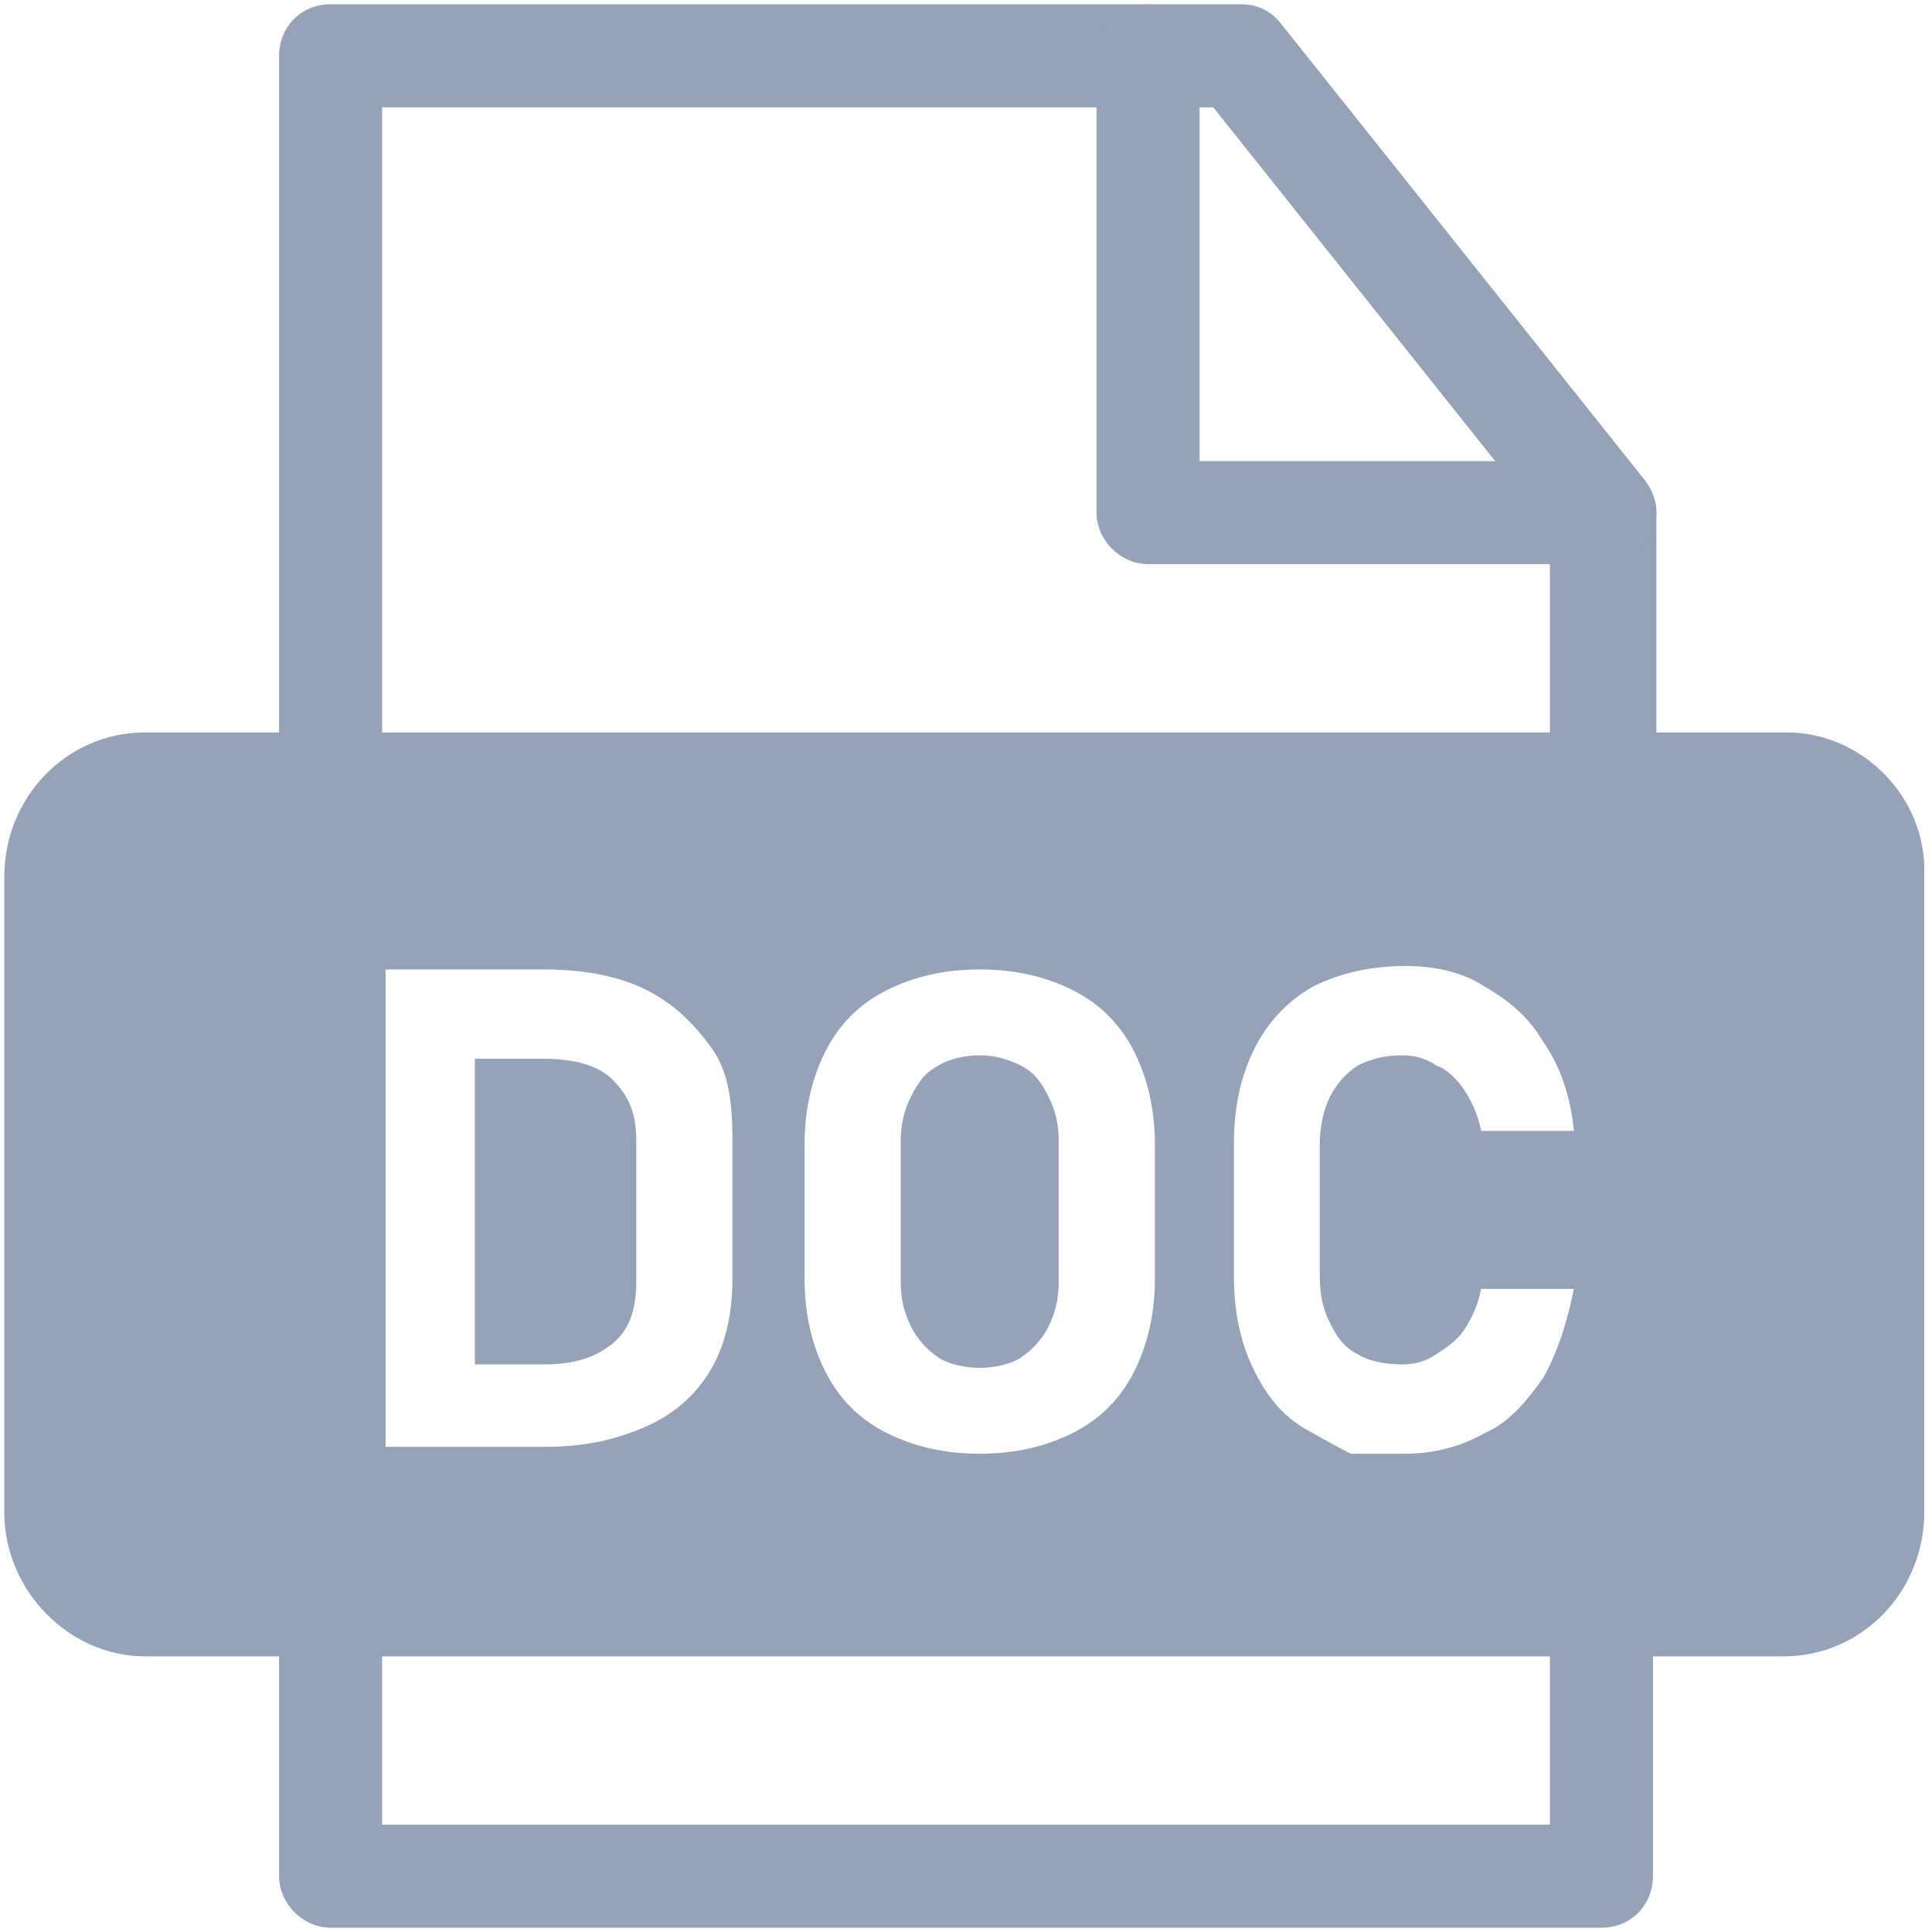
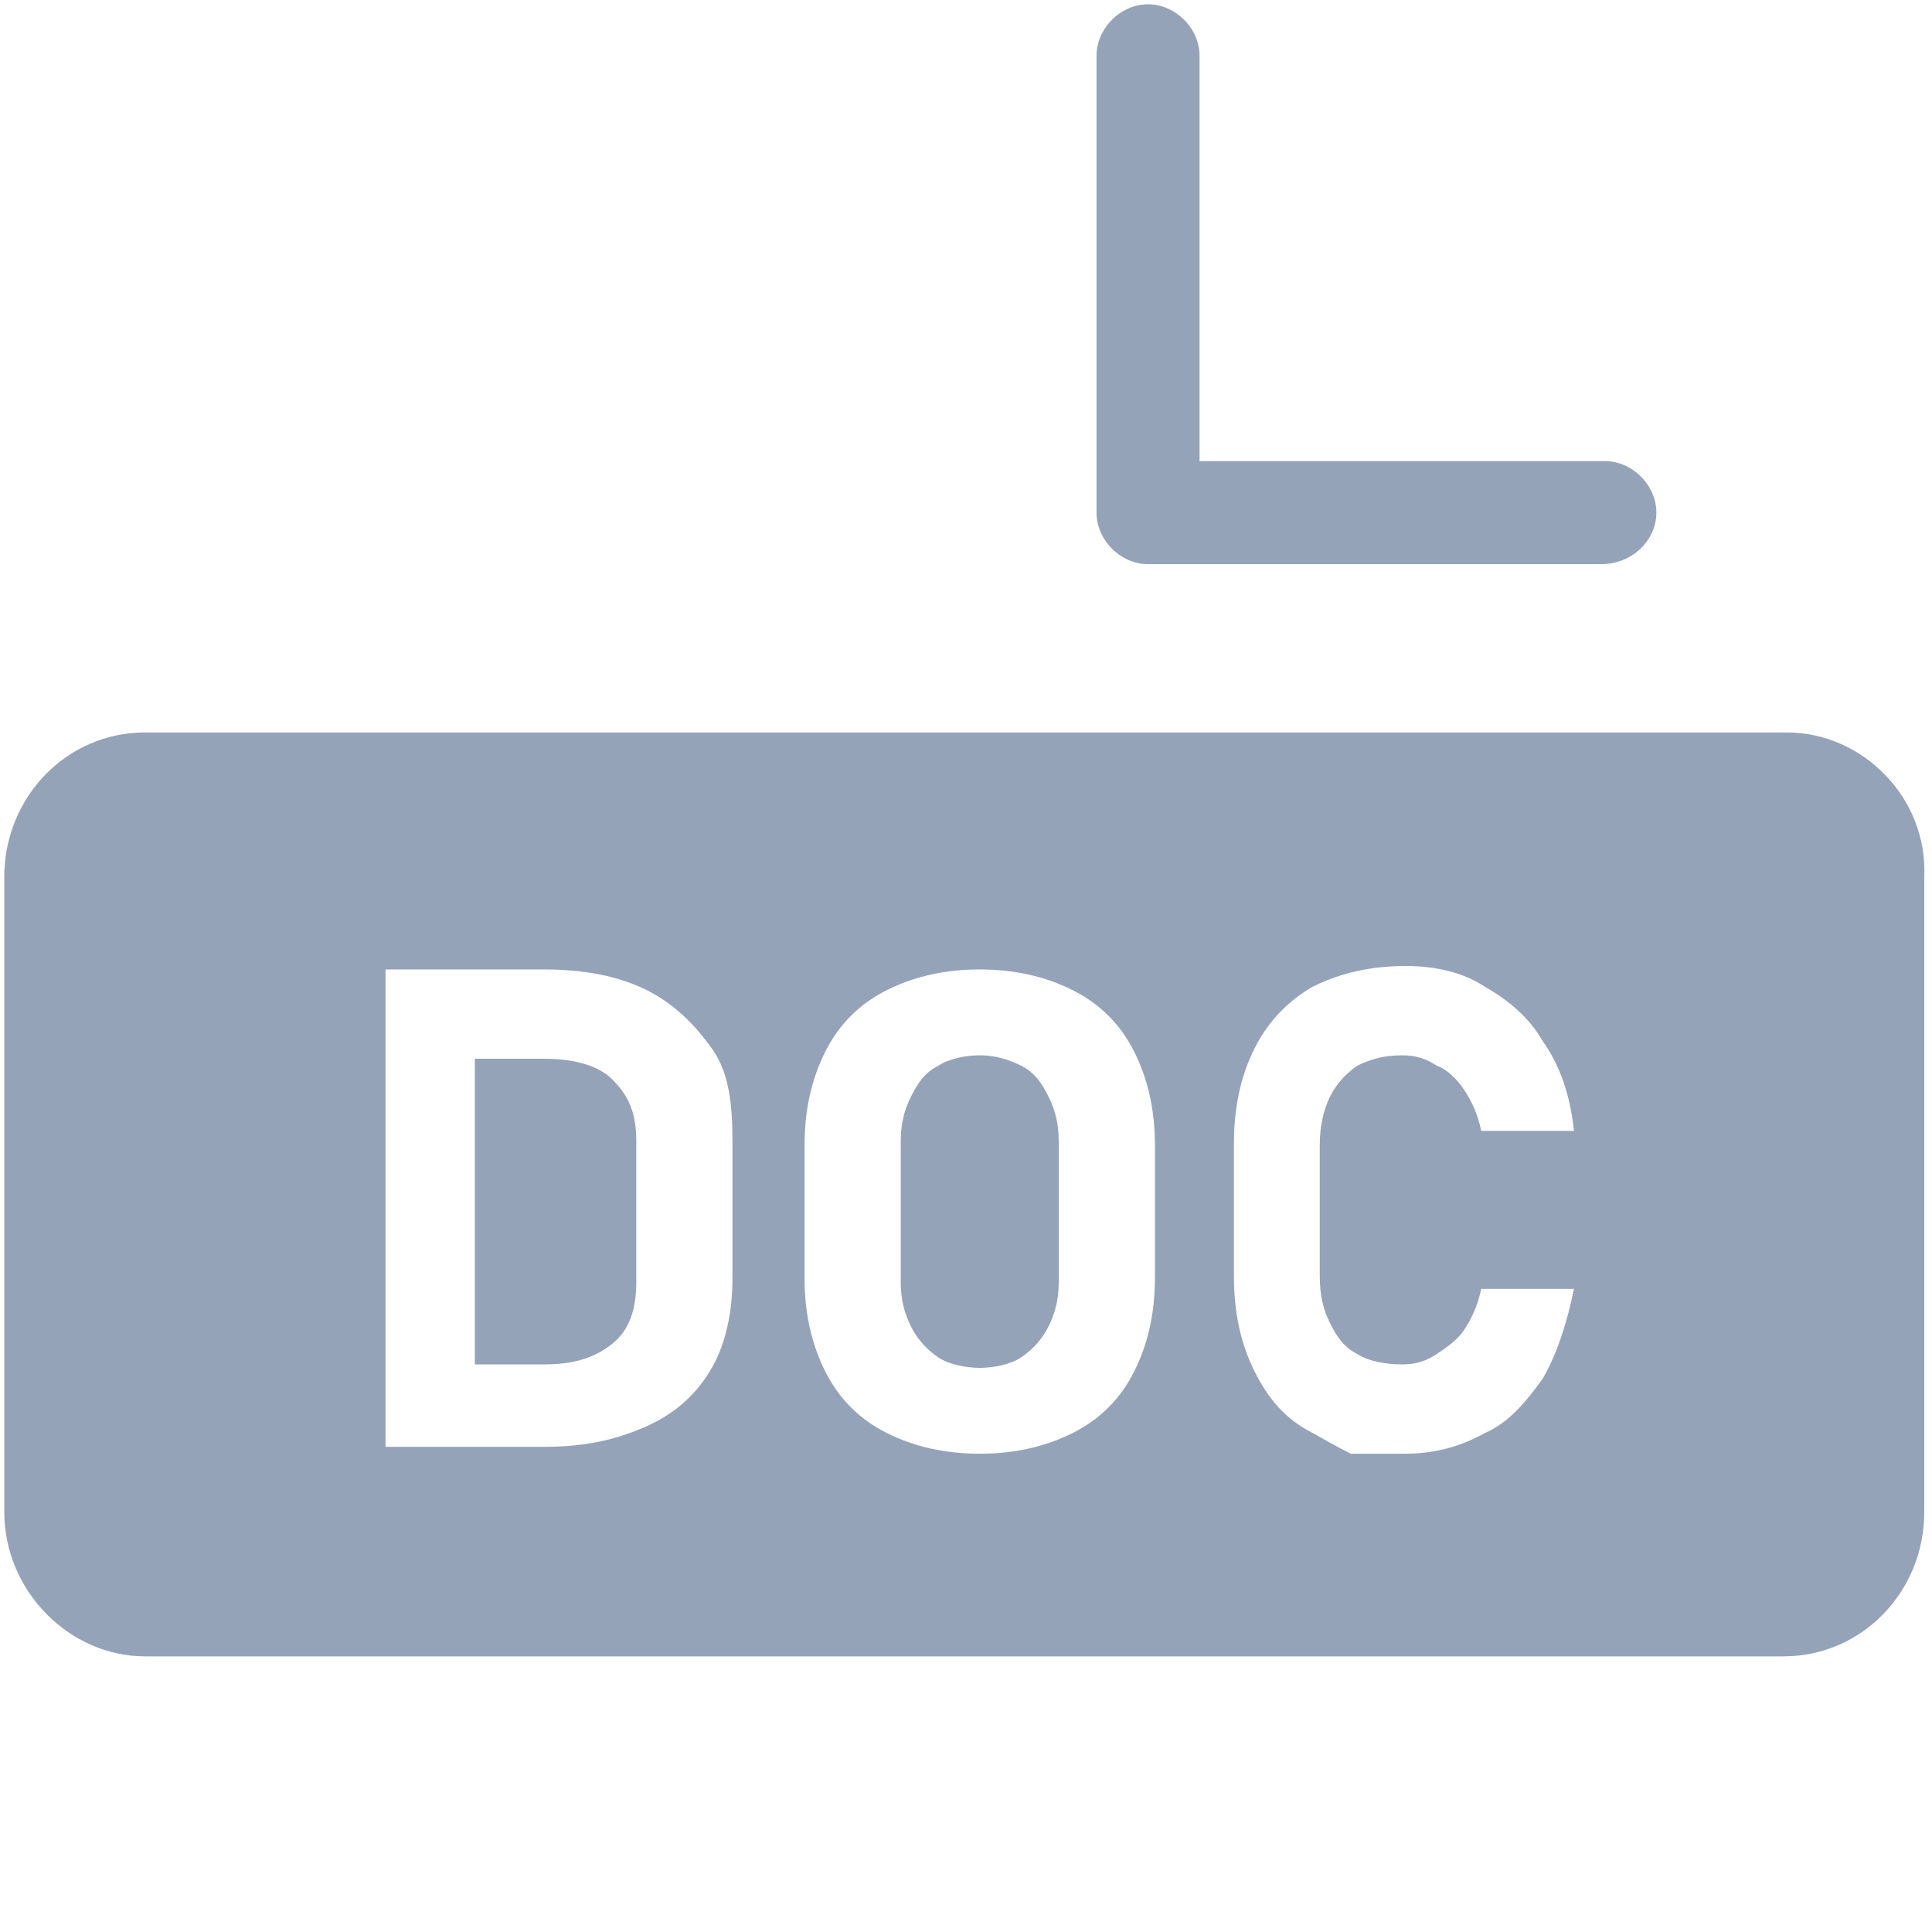
<svg xmlns="http://www.w3.org/2000/svg" t="1756868167141" class="icon" viewBox="0 0 1024 1024" version="1.1" p-id="1872" width="128" height="128">
-   <path d="M848.782 1021.724h-673.564c-14.564 0-27.307-12.743-27.307-27.307v-143.815c0-14.564 12.743-27.307 27.307-27.307s27.307 12.743 27.307 27.307V967.111h618.951v-116.508c0-14.564 12.743-27.307 27.307-27.307s27.307 12.743 27.307 27.307v143.815c0 14.564-10.923 27.307-27.307 27.307zM848.782 442.823c-14.564 0-27.307-12.743-27.307-27.307v-134.713L643.072 56.889H202.524v358.628c0 14.564-12.743 27.307-27.307 27.307s-27.307-12.743-27.307-27.307V29.582c0-14.564 10.923-27.307 27.307-27.307H657.636c9.102 0 16.384 3.641 21.845 10.923l192.967 242.119c3.641 5.461 5.461 10.923 5.461 16.384v145.636c-1.82 12.743-12.743 25.486-29.127 25.486z" fill="#94a3b8" p-id="1873" />
  <path d="M848.782 299.008H608.484c-14.564 0-27.307-12.743-27.307-27.307V29.582c0-14.564 12.743-27.307 27.307-27.307s27.307 12.743 27.307 27.307v214.812h214.812c14.564 0 27.307 12.743 27.307 27.307s-12.743 27.307-29.127 27.307zM947.086 388.21H76.914c-41.87 0-74.638 34.588-74.638 76.459v336.782c0 41.87 34.588 76.459 74.638 76.459h868.352c41.87 0 74.638-34.588 74.638-76.459V464.668c1.82-41.87-32.768-76.459-72.818-76.459zM388.21 677.66c0 18.204-3.641 34.588-10.923 47.332-7.282 12.743-18.204 23.666-34.588 30.948s-32.768 10.923-54.613 10.923h-83.74V513.82h83.74c21.845 0 40.05 3.641 54.613 10.923 14.564 7.282 25.486 18.204 34.588 30.948s10.923 29.127 10.923 49.152v72.818z m223.915 0c0 18.204-3.641 34.588-10.923 49.152s-18.204 25.486-32.768 32.768c-14.564 7.282-30.948 10.923-49.152 10.923s-34.588-3.641-49.152-10.923c-14.564-7.282-25.486-18.204-32.768-32.768-7.282-14.564-10.923-30.948-10.923-49.152v-70.997c0-18.204 3.641-34.588 10.923-49.152 7.282-14.564 18.204-25.486 32.768-32.768 14.564-7.282 30.948-10.923 49.152-10.923s34.588 3.641 49.152 10.923c14.564 7.282 25.486 18.204 32.768 32.768s10.923 30.948 10.923 49.152v70.997z m92.843 23.666c3.641 7.282 7.282 12.743 14.564 16.384 5.461 3.641 14.564 5.461 23.666 5.461 7.282 0 12.743-1.82 18.204-5.461s10.923-7.282 14.564-12.743c3.641-5.461 7.282-12.743 9.102-21.845h49.152c-3.641 18.204-9.102 34.588-16.384 47.332-9.102 12.743-18.204 23.666-30.948 29.127-12.743 7.282-27.307 10.923-41.87 10.923h-29.127s-7.282-3.641-20.025-10.923c-14.564-7.282-23.666-18.204-30.948-32.768-7.282-14.564-10.923-30.948-10.923-50.972v-69.177c0-20.025 3.641-36.409 10.923-50.972 7.282-14.564 18.204-25.486 30.948-32.768 14.564-7.282 30.948-10.923 49.152-10.923 16.384 0 30.948 3.641 41.87 10.923 12.743 7.282 23.666 16.384 30.948 29.127 9.102 12.743 14.564 29.127 16.384 47.332H785.067c-1.82-9.102-5.461-16.384-9.102-21.845-3.641-5.461-9.102-10.923-14.564-12.743-5.461-3.641-10.923-5.461-18.204-5.461-9.102 0-16.384 1.82-23.666 5.461-5.461 3.641-10.923 9.102-14.564 16.384-3.641 7.282-5.461 16.384-5.461 25.486V675.84c0 10.923 1.82 18.204 5.461 25.486z" fill="#94a3b8" p-id="1874" />
  <path d="M541.127 564.793c-7.282-3.641-14.564-5.461-21.845-5.461s-16.384 1.82-21.845 5.461c-7.282 3.641-10.923 9.102-14.564 16.384-3.641 7.282-5.461 14.564-5.461 23.666v74.638c0 9.102 1.82 16.384 5.461 23.666 3.641 7.282 9.102 12.743 14.564 16.384s14.564 5.461 21.845 5.461 16.384-1.82 21.845-5.461 10.923-9.102 14.564-16.384c3.641-7.282 5.461-14.564 5.461-23.666v-74.638c0-9.102-1.82-16.384-5.461-23.666-3.641-7.282-7.282-12.743-14.564-16.384zM288.085 561.152h-36.409v162.02h36.409c16.384 0 27.307-3.641 36.409-10.923 9.102-7.282 12.743-18.204 12.743-32.768v-74.638c0-14.564-3.641-23.666-12.743-32.768-7.282-7.282-20.025-10.923-36.409-10.923z" fill="#94a3b8" p-id="1875" />
</svg>